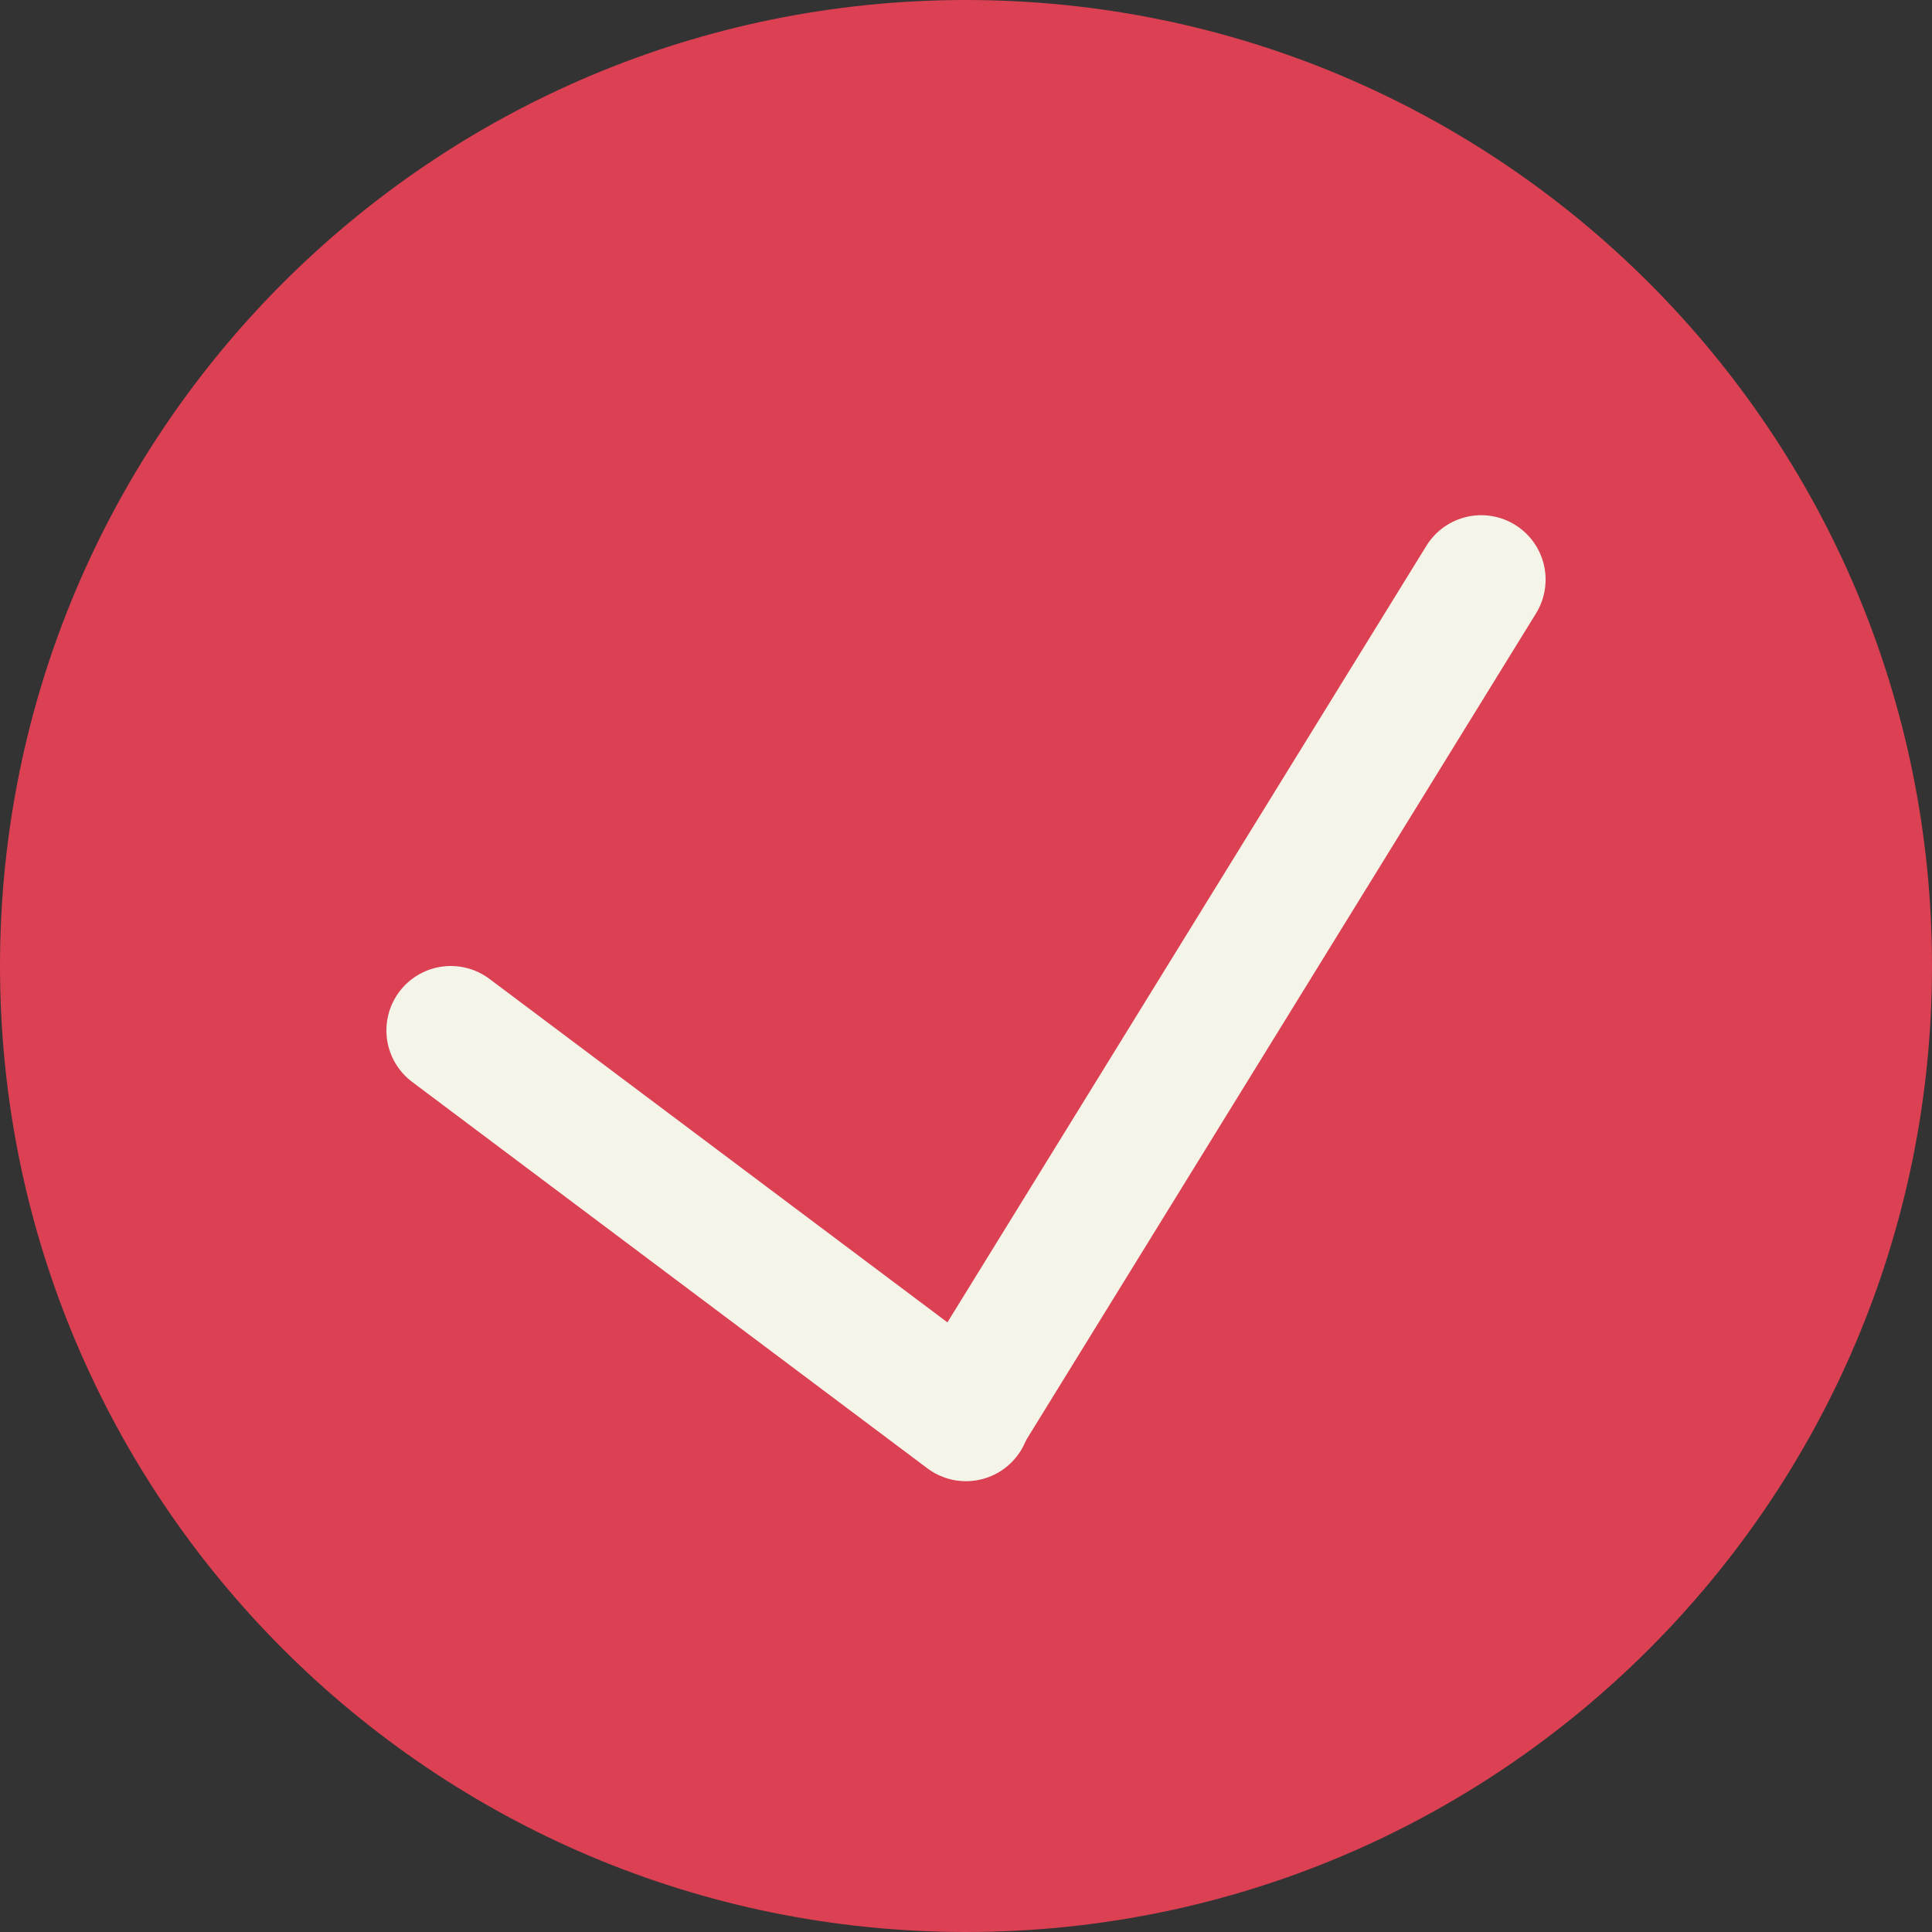
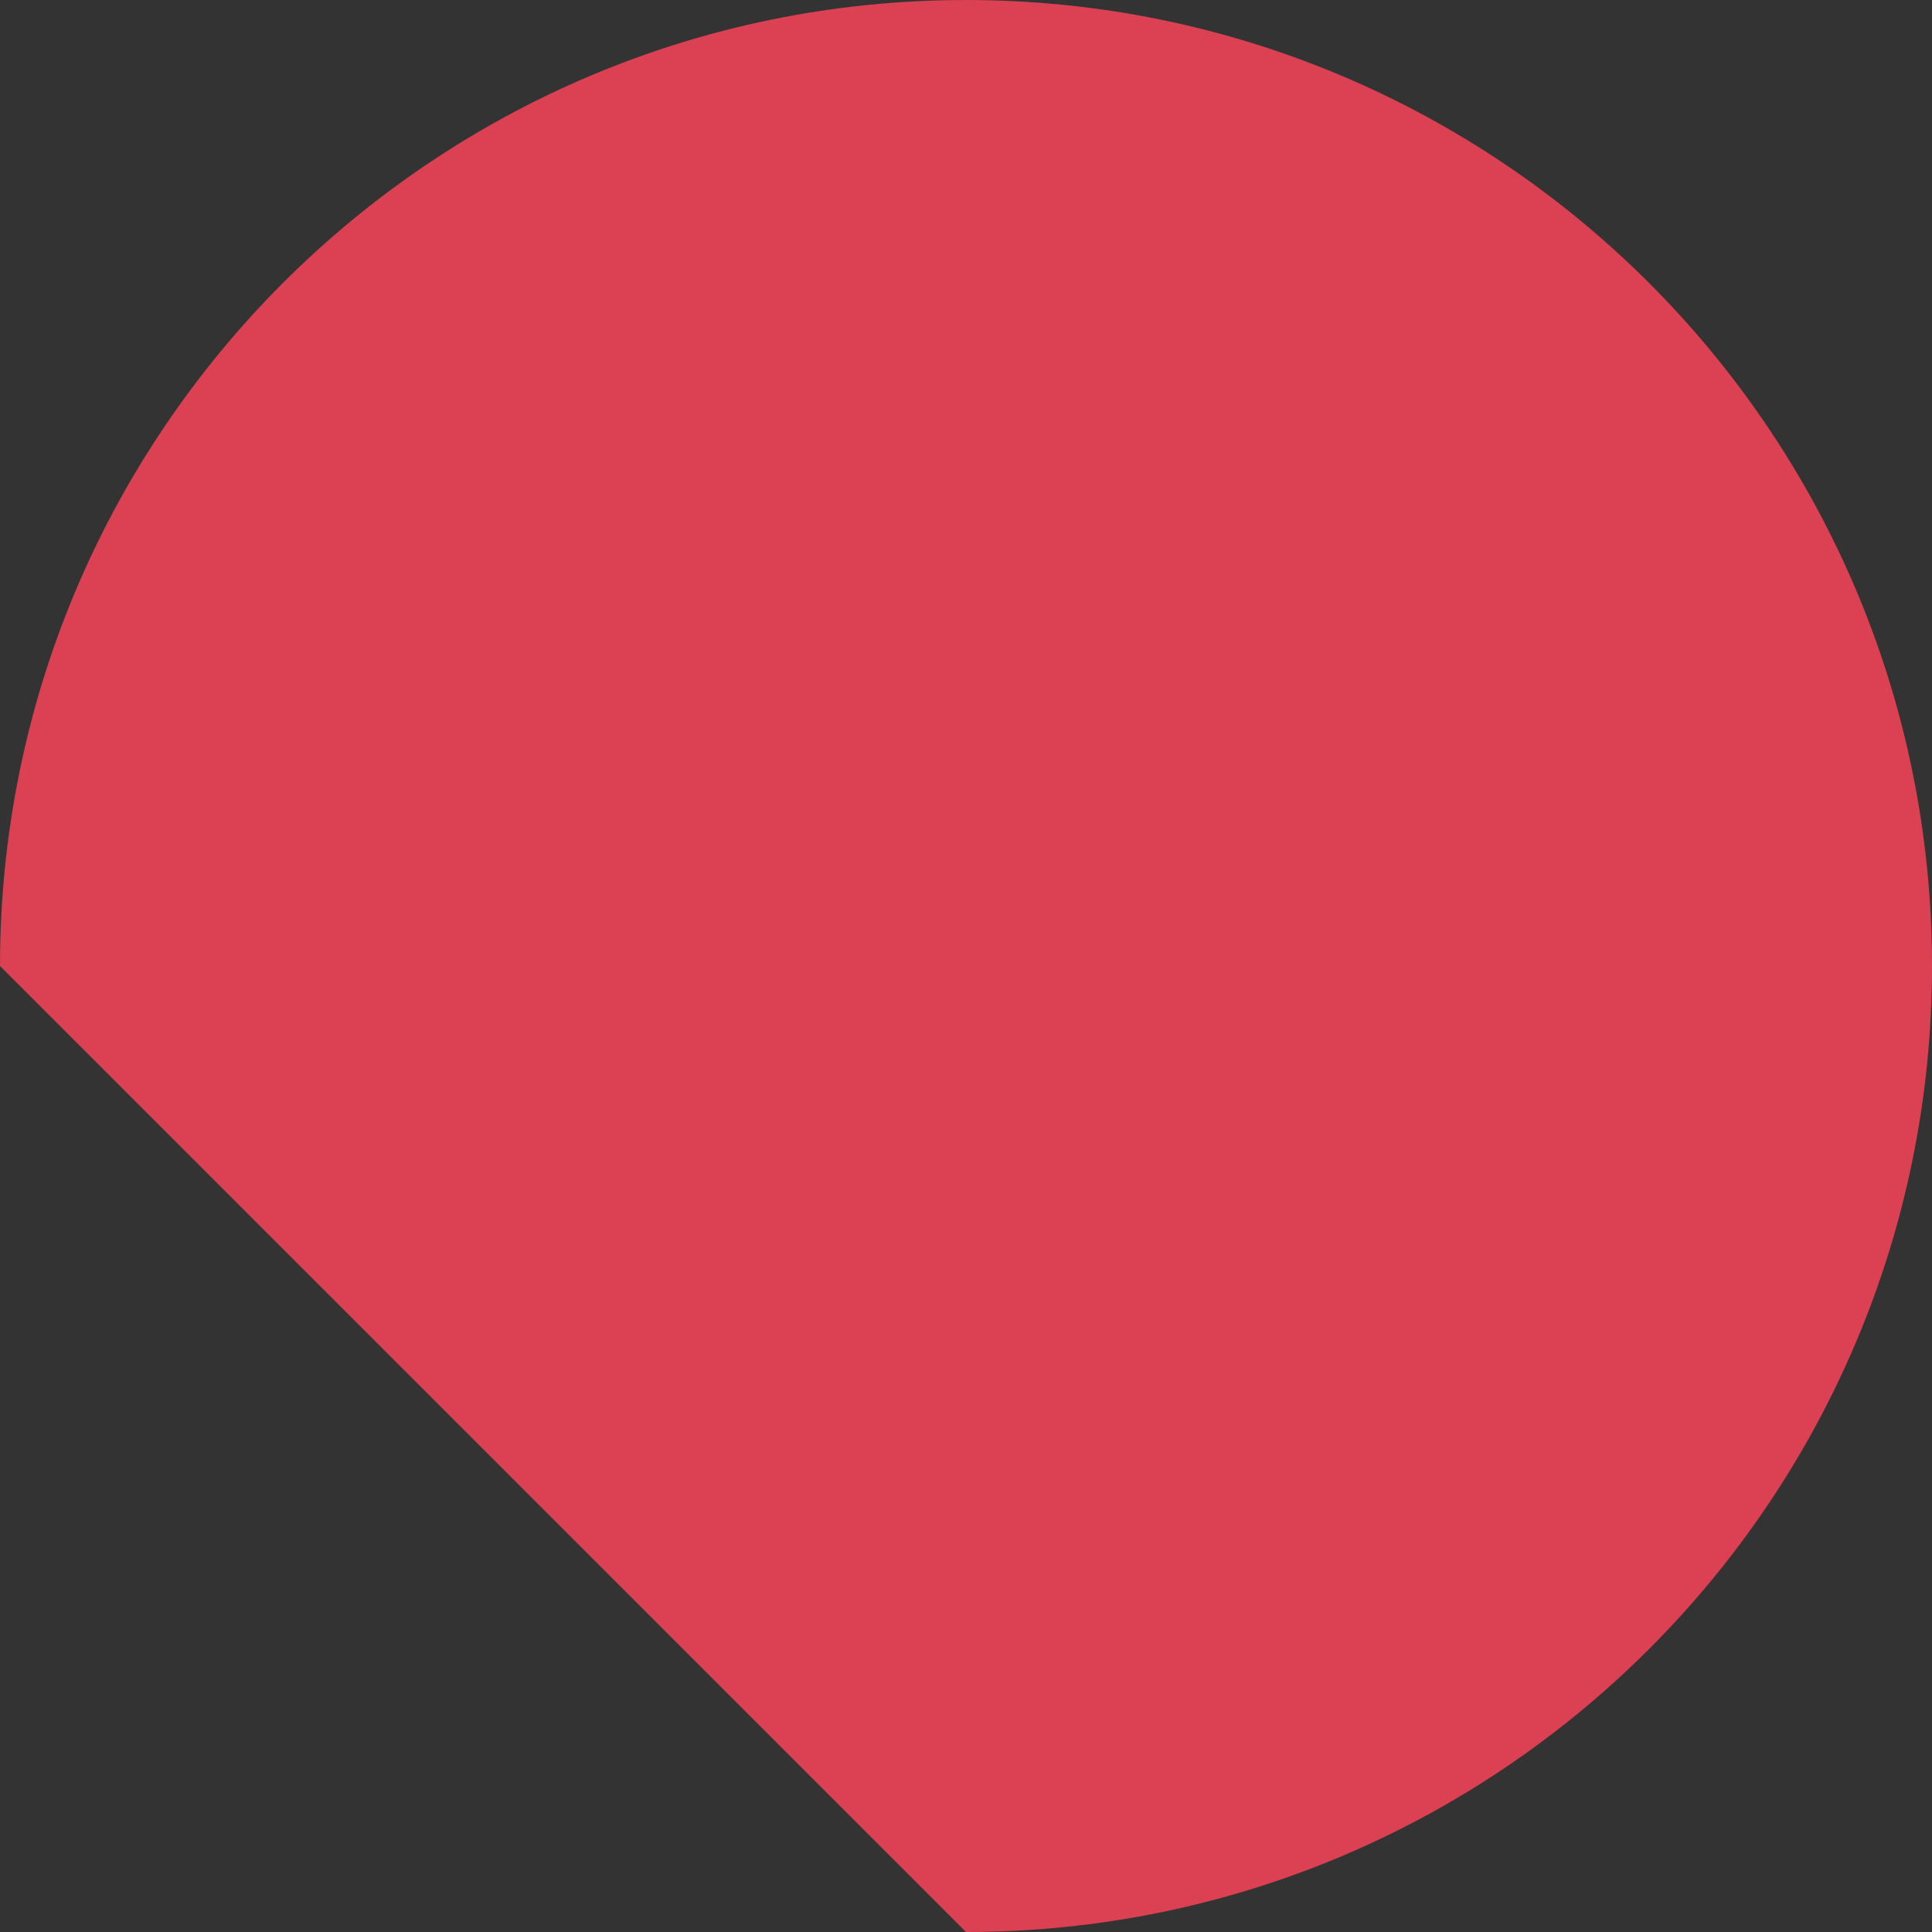
<svg xmlns="http://www.w3.org/2000/svg" width="30" height="30" viewBox="0 0 30 30" fill="none">
  <rect x="0" y="0" width="30" height="30" fill="#333333" stroke="none" />
  <g clip-path="url(#clip0_341_122)">
-     <path d="M15 30C23.284 30 30 23.284 30 15C30 6.716 23.284 0 15 0C6.716 0 0 6.716 0 15C0 23.284 6.716 30 15 30Z" fill="#DB4053" />
-     <path d="M7 16L15 22" stroke="#F4F4E8" stroke-width="2" stroke-linecap="round" />
-     <path d="M15 21.971L23 9" stroke="#F4F4E8" stroke-width="2" stroke-linecap="round" />
+     <path d="M15 30C23.284 30 30 23.284 30 15C30 6.716 23.284 0 15 0C6.716 0 0 6.716 0 15Z" fill="#DB4053" />
  </g>
  <defs>
    <clipPath id="clip0_341_122">
      <rect width="30" height="30" fill="white" />
    </clipPath>
  </defs>
</svg>